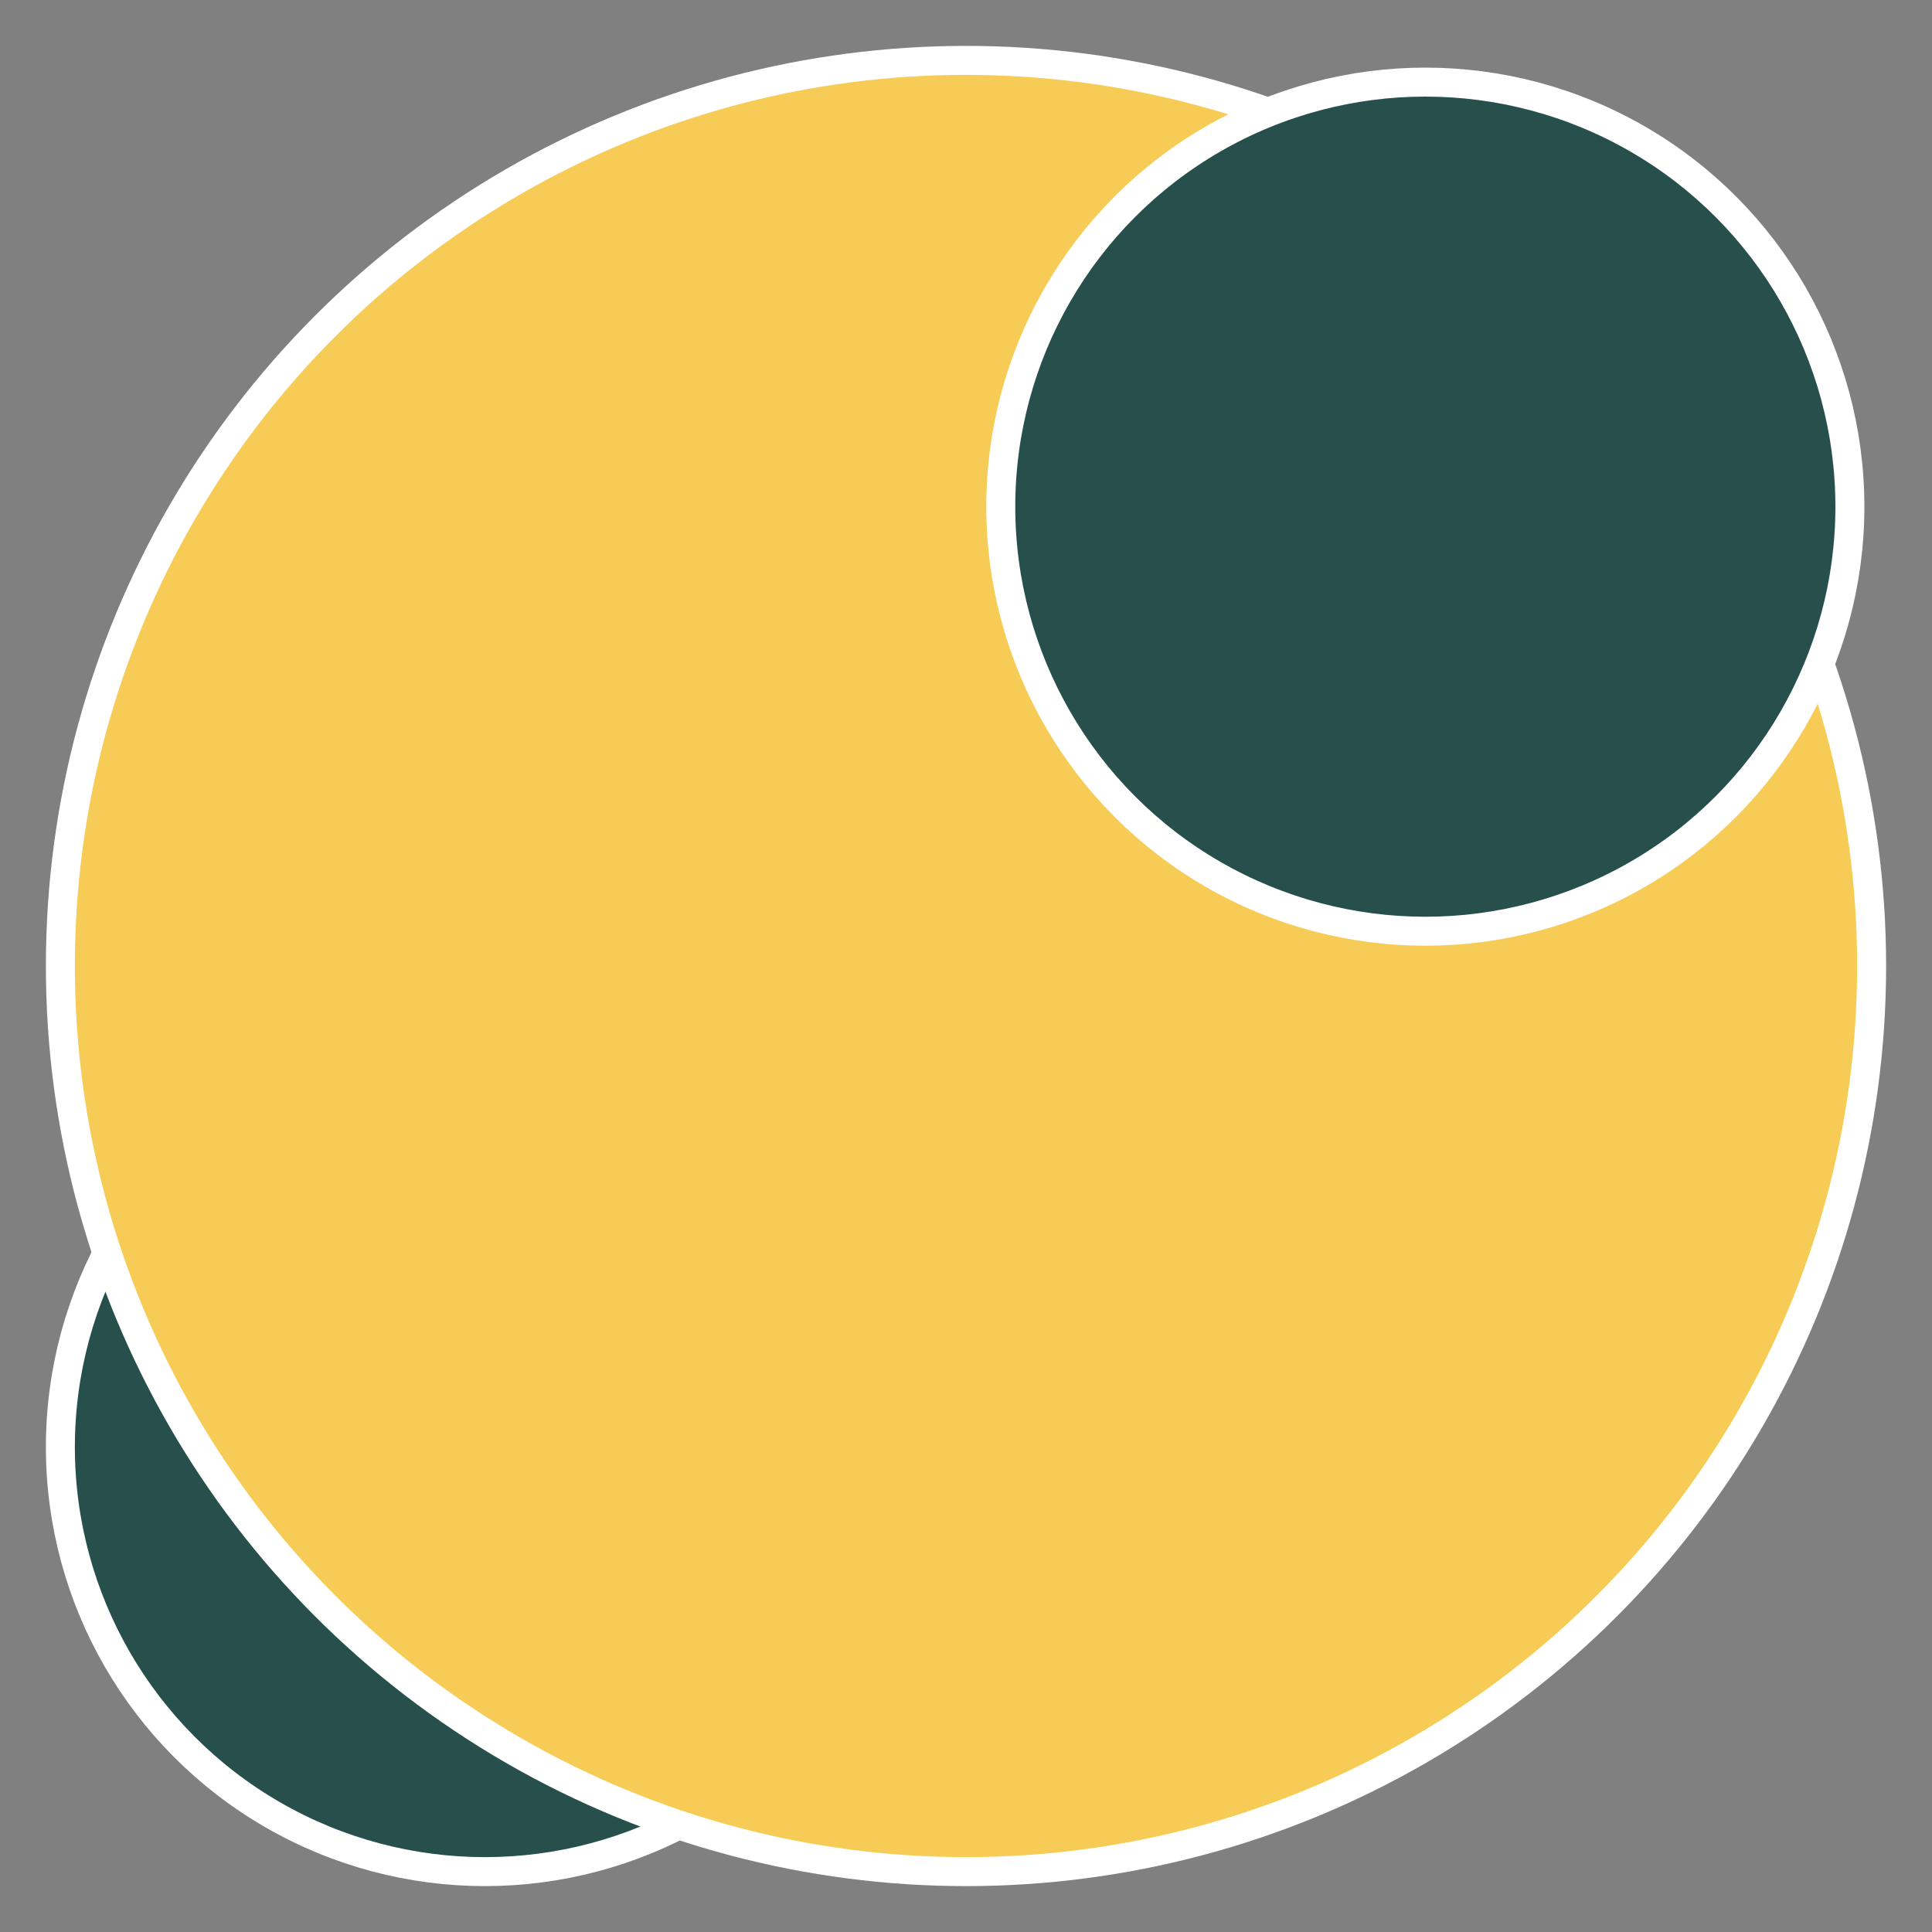
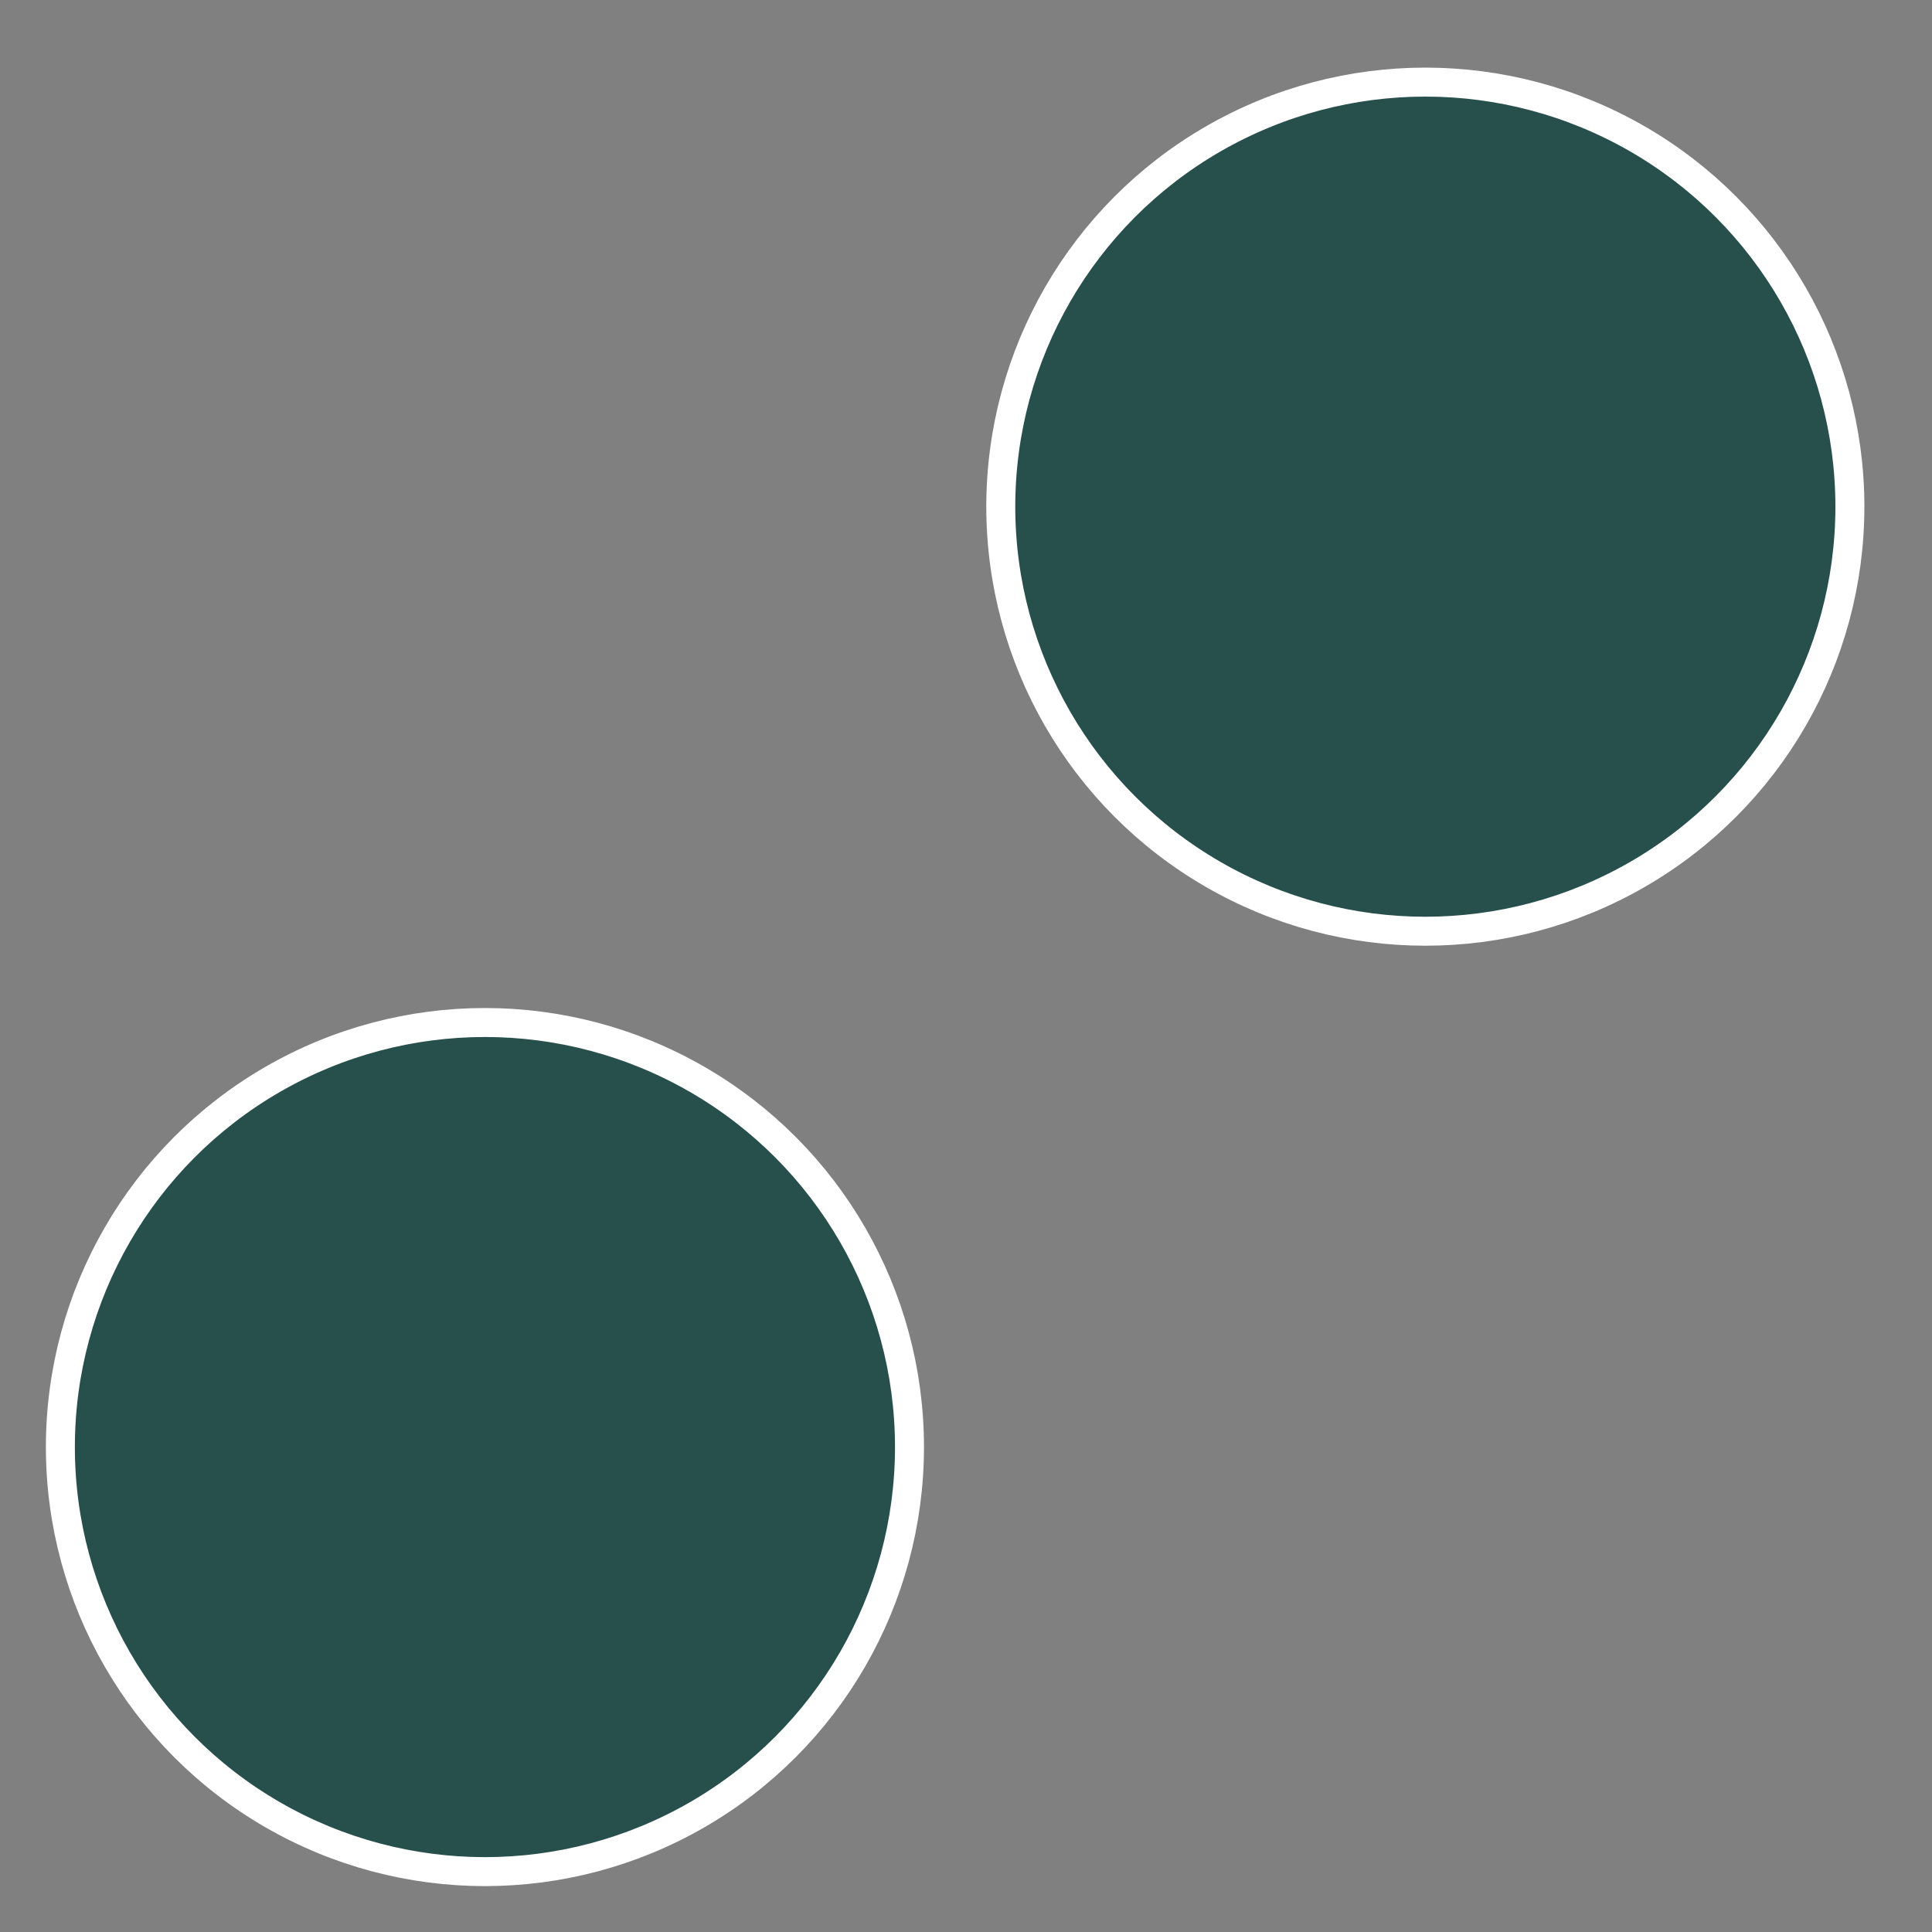
<svg xmlns="http://www.w3.org/2000/svg" version="1.1" id="Layer_1" x="0px" y="0px" viewBox="0 0 400 400" style="enable-background:new 0 0 400 400;" xml:space="preserve">
  <rect x="0" y="0" width="400" height="400" fill="#808080" stroke="none" />
  <style type="text/css">
	.st0{fill:#27504D;stroke:#FFFFFF;stroke-width:6;stroke-miterlimit:10;}
	.st1{fill:#F7CC56;stroke:#FFFFFF;stroke-width:6;stroke-miterlimit:10;}
</style>
  <g>
    <circle class="st0" cx="100.4" cy="299.6" r="87.9" />
-     <circle class="st1" cx="200" cy="200" r="187.5" />
    <circle class="st0" cx="295.1" cy="104.9" r="87.9" />
  </g>
</svg>